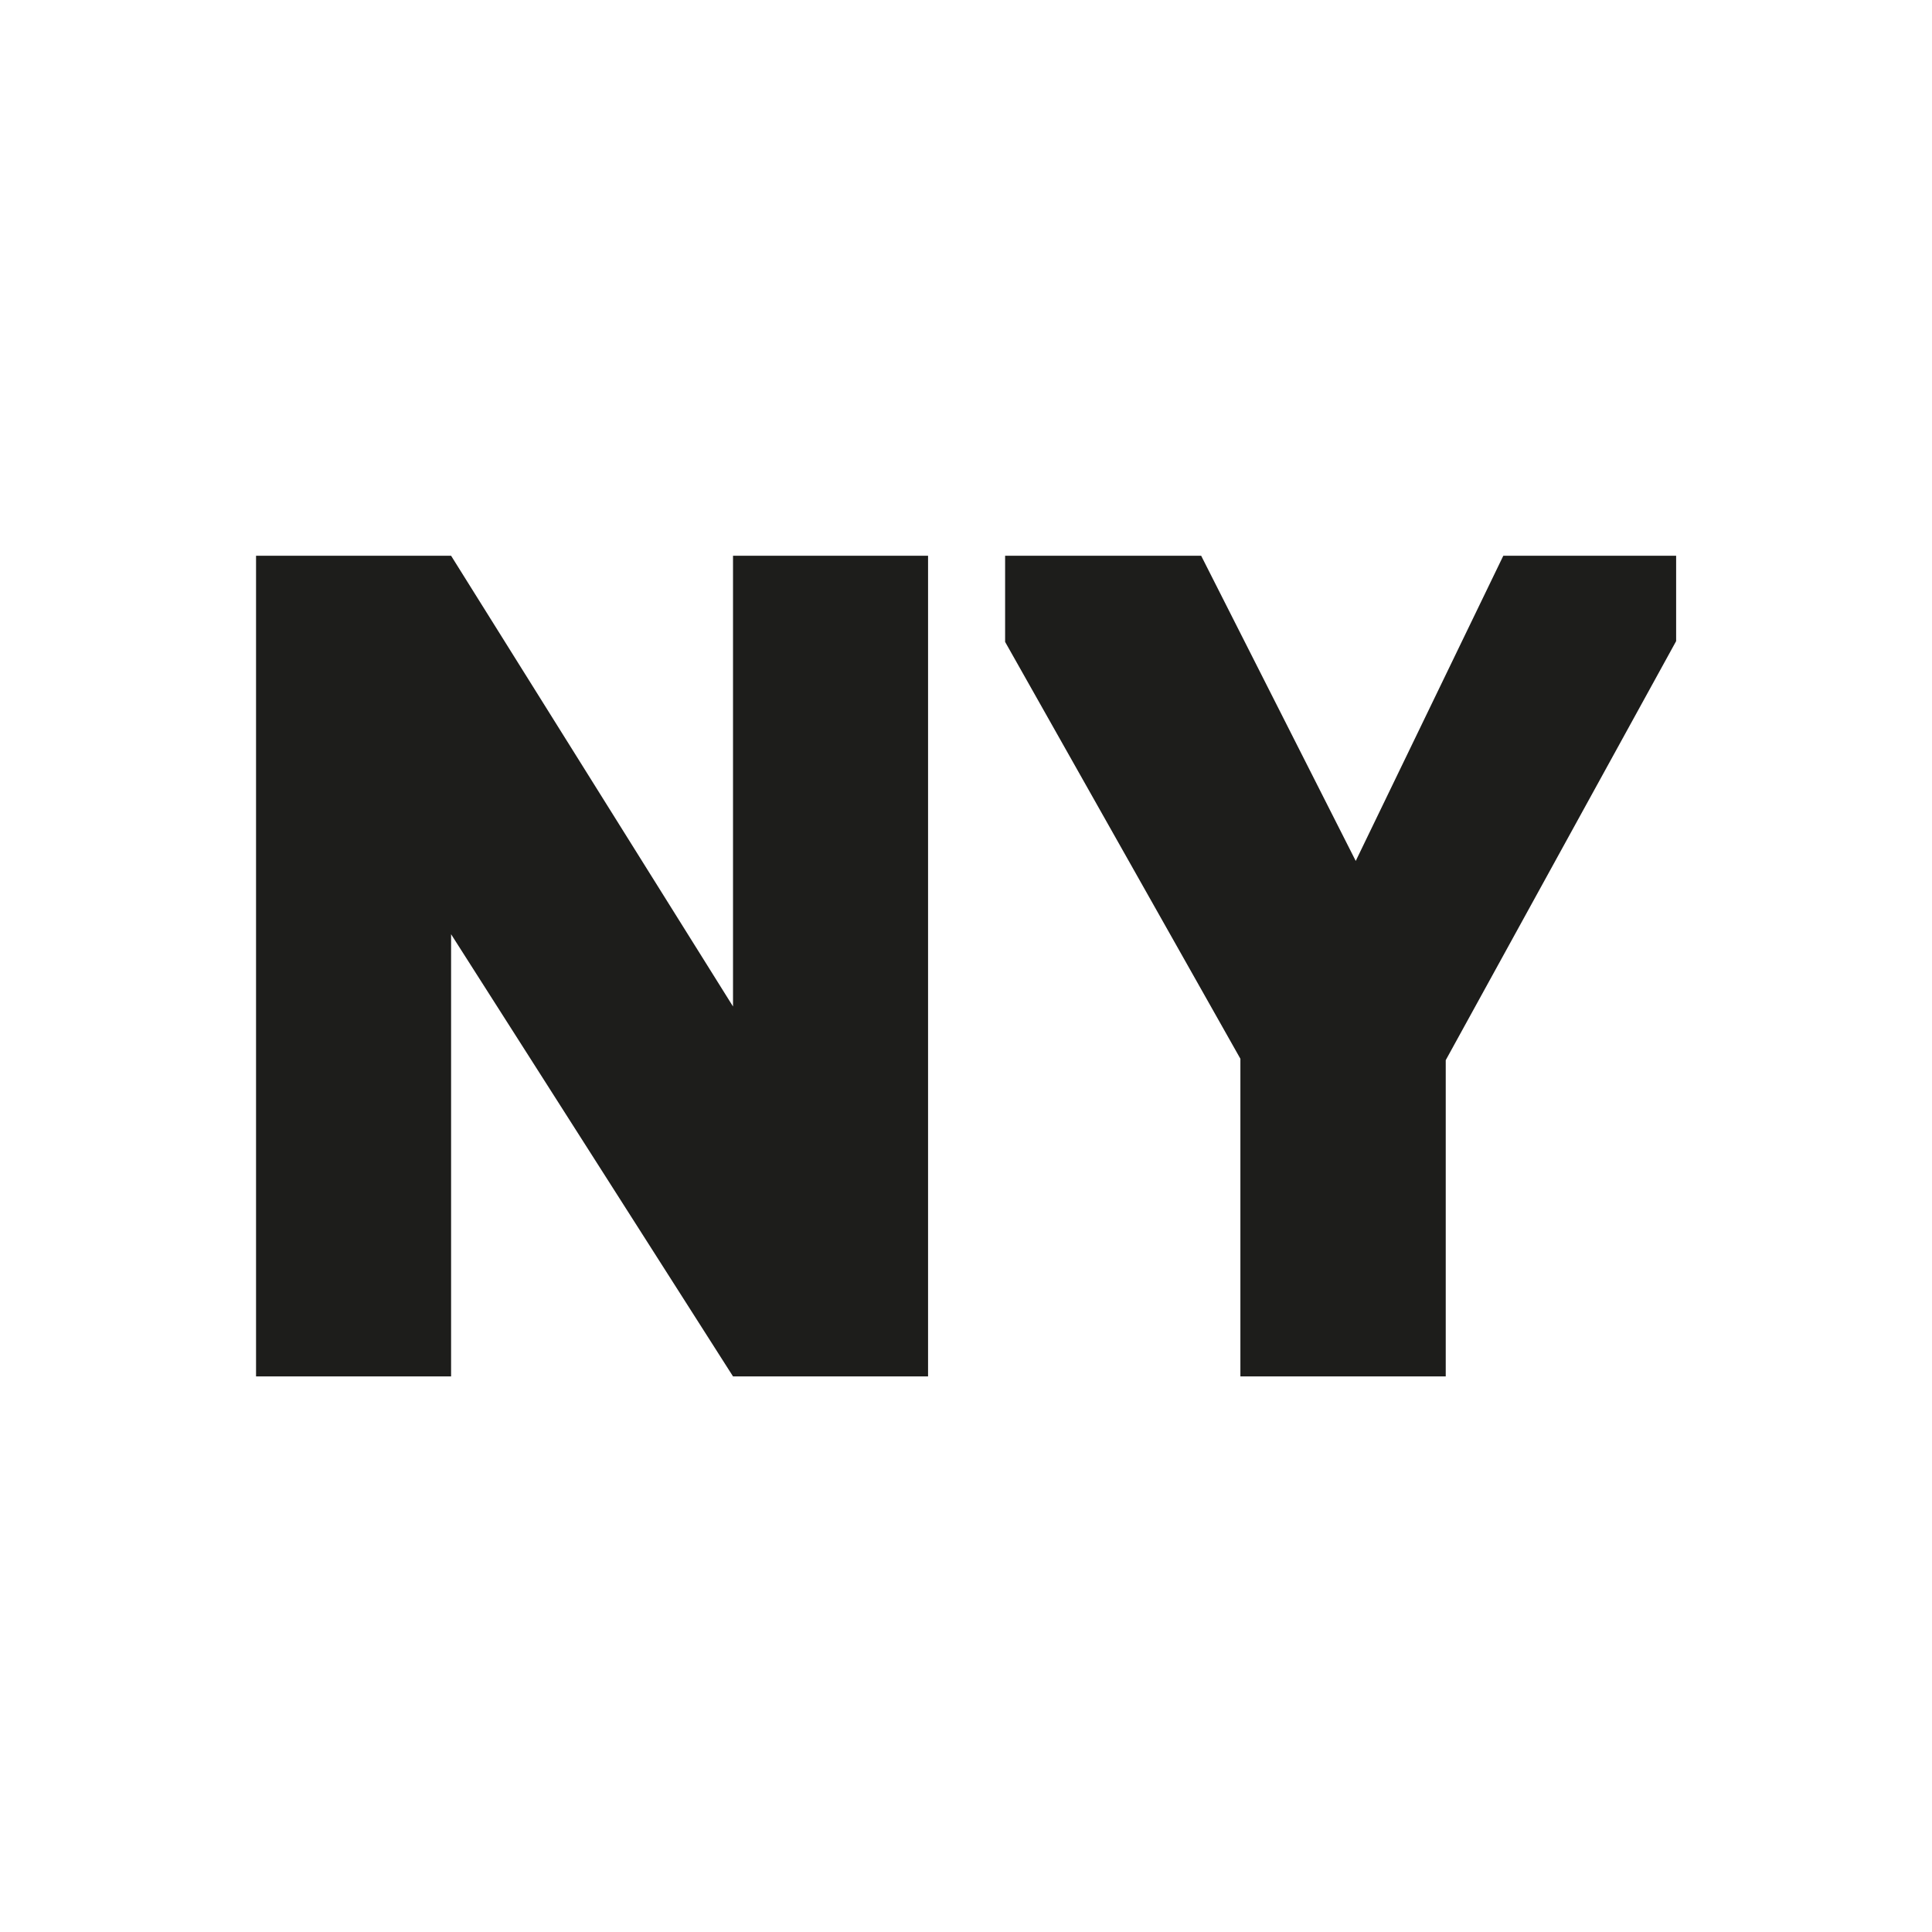
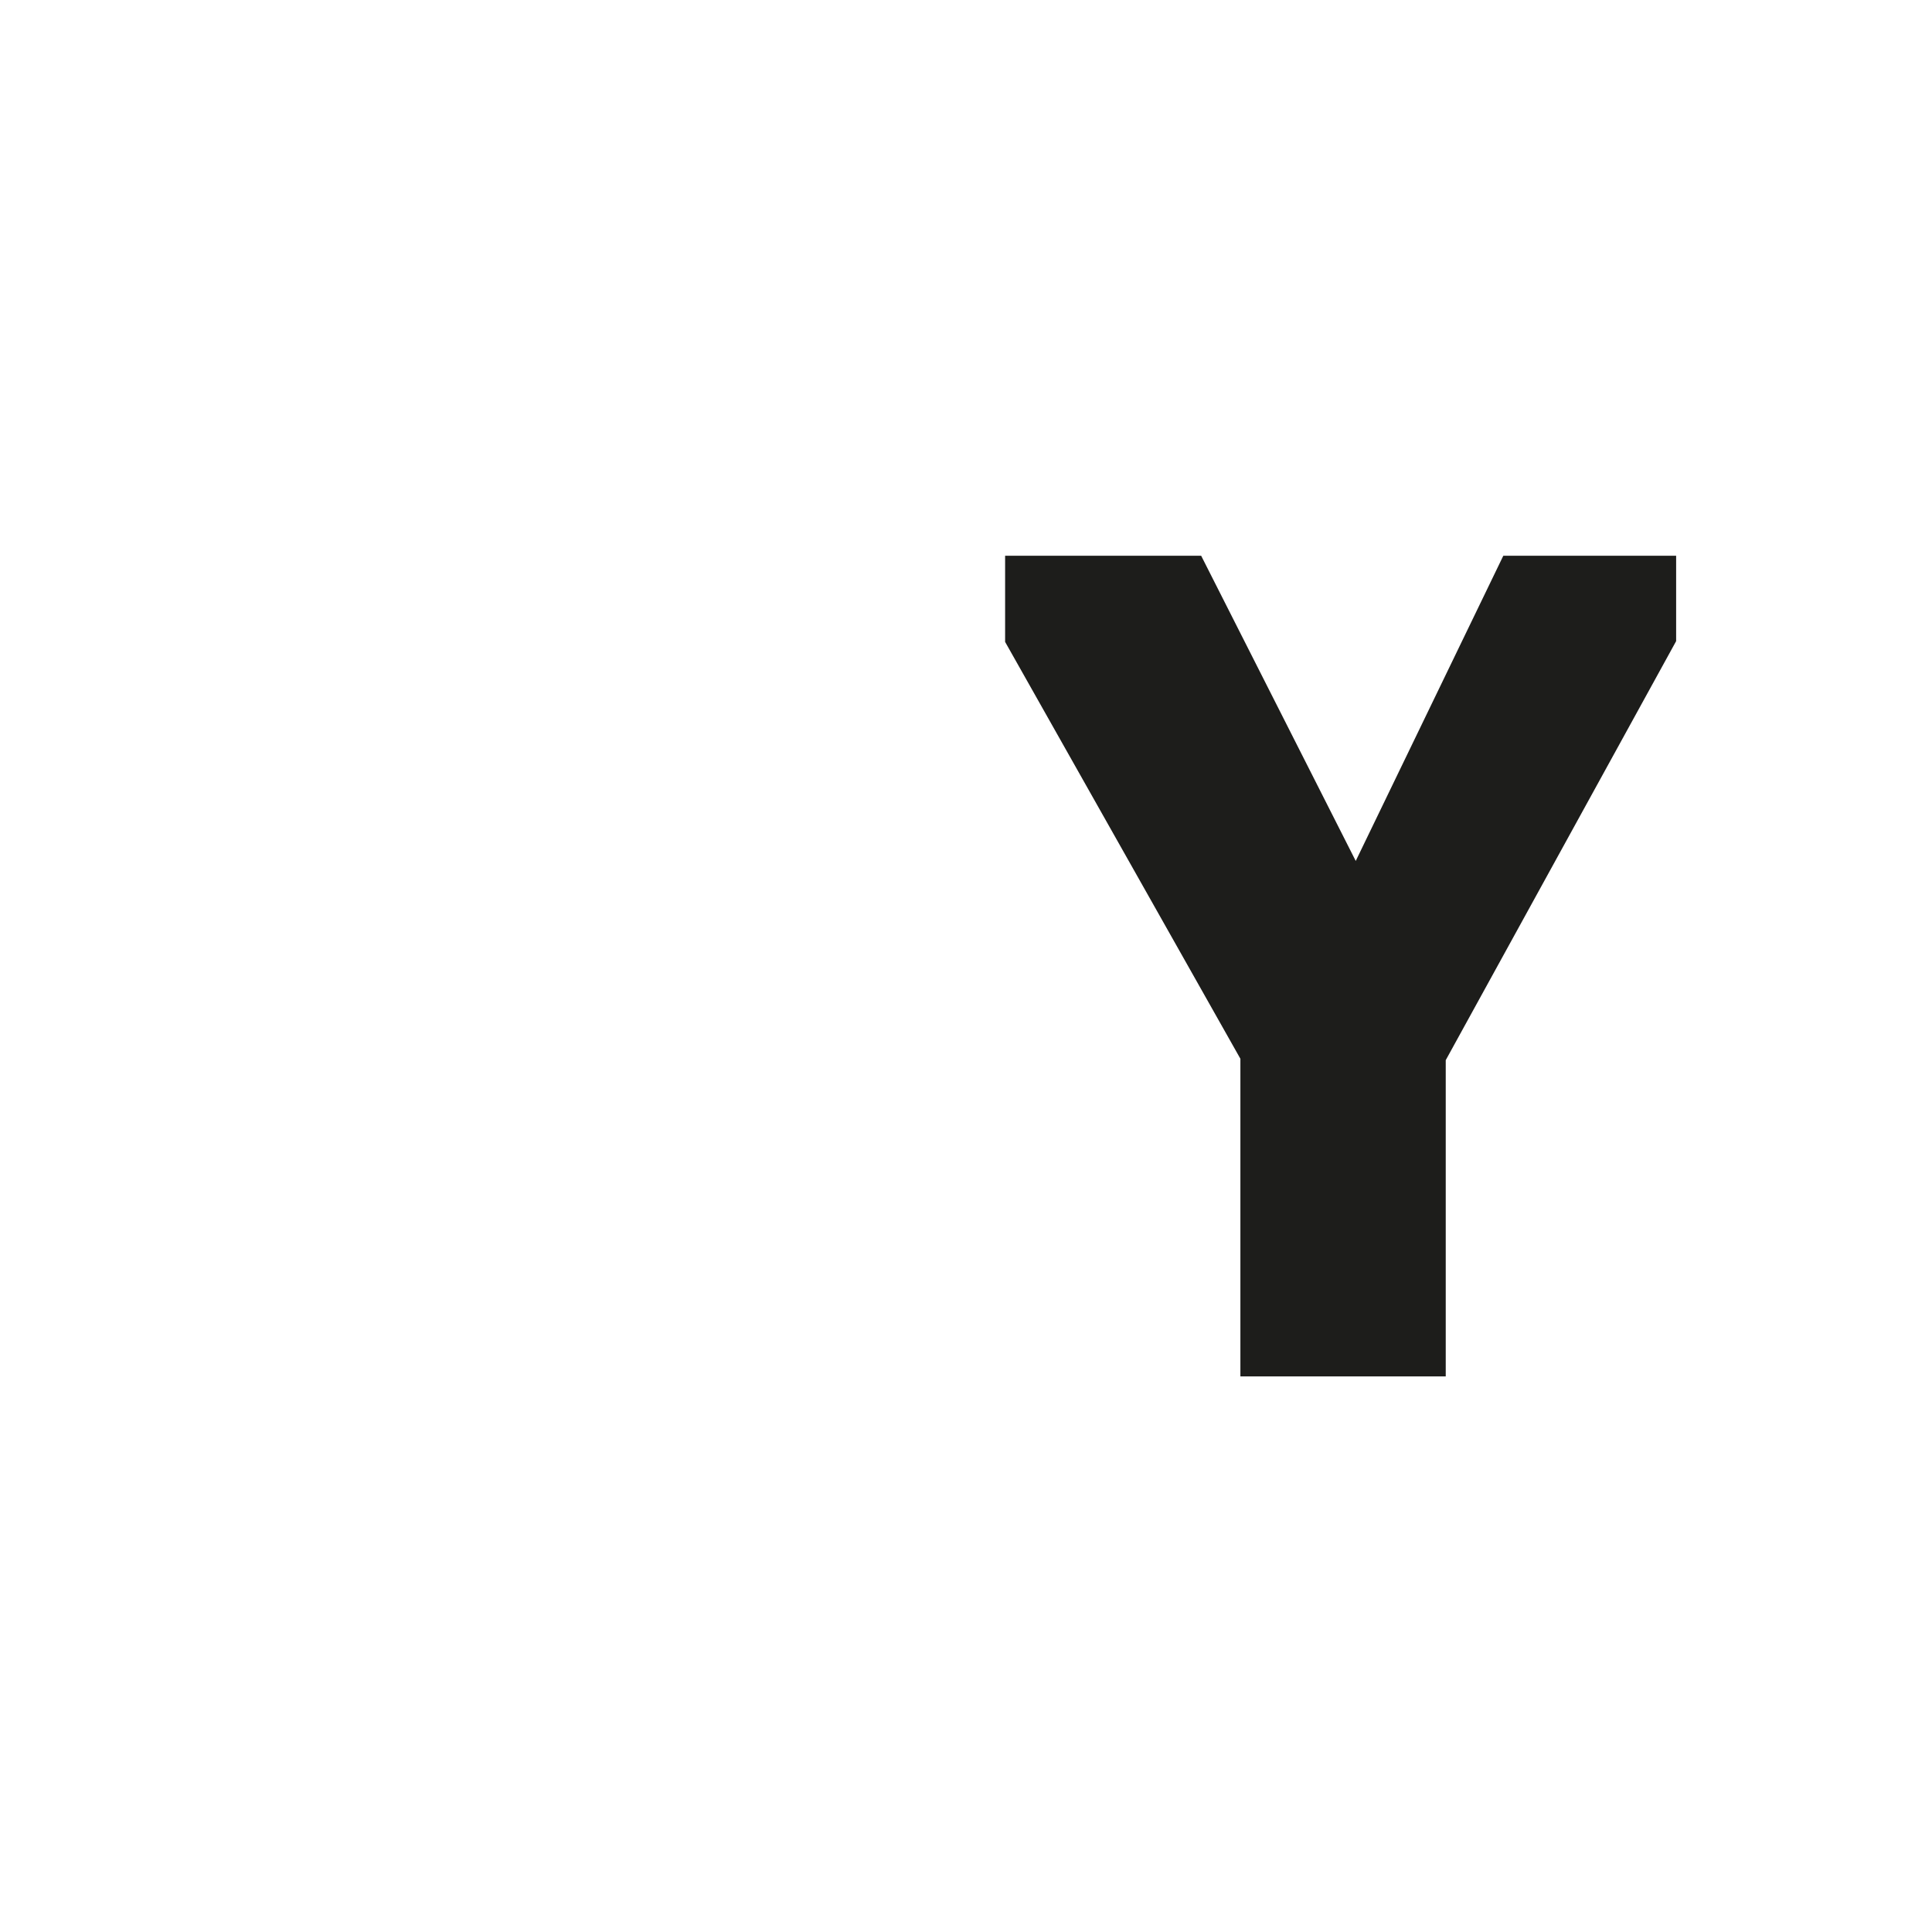
<svg xmlns="http://www.w3.org/2000/svg" id="Layer_1" data-name="Layer 1" viewBox="0 0 328.46 328.46">
  <defs>
    <style>.cls-1{fill:#1d1d1b;}</style>
  </defs>
  <title>Ny-logo-</title>
-   <path class="cls-1" d="M43.53,94.48H76.69l47.93,76.63V94.48h33.16V234H124.62L76.69,158.83V234H43.53Z" />
  <path class="cls-1" d="M210.88,180l-40-70.87V94.48h33.33l26.28,51.89,25.09-51.89h29.38V109l-39.17,71.24V234H210.88Z" />
</svg>